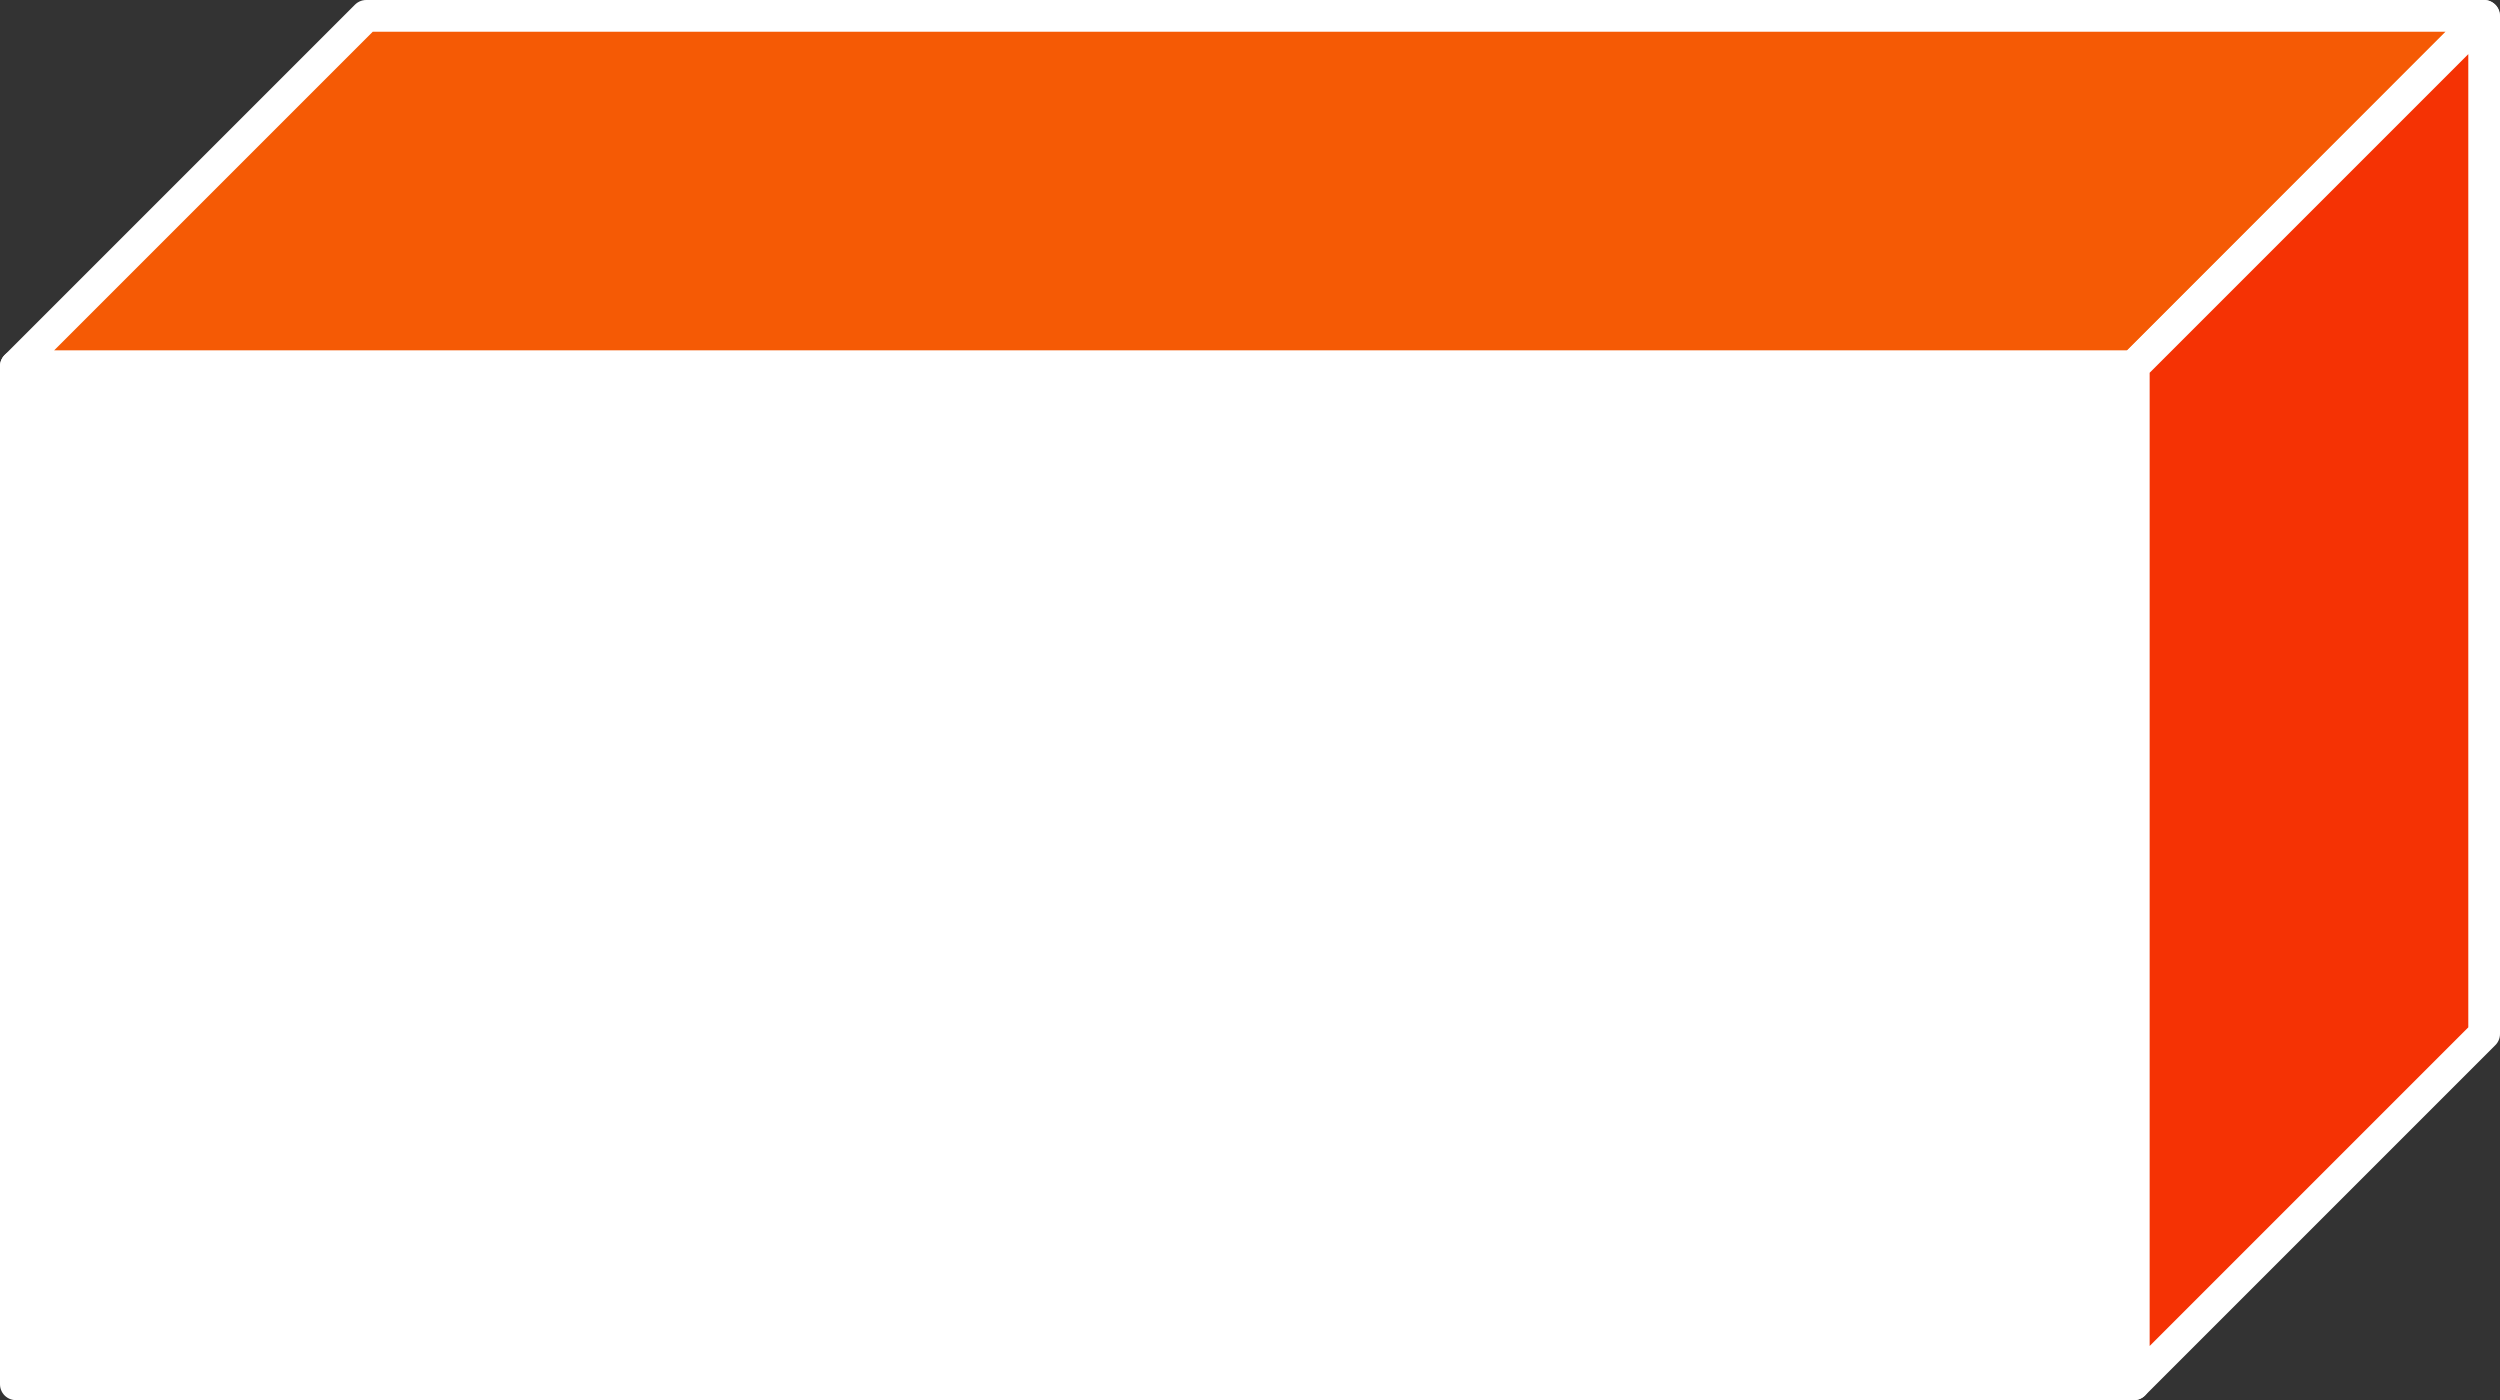
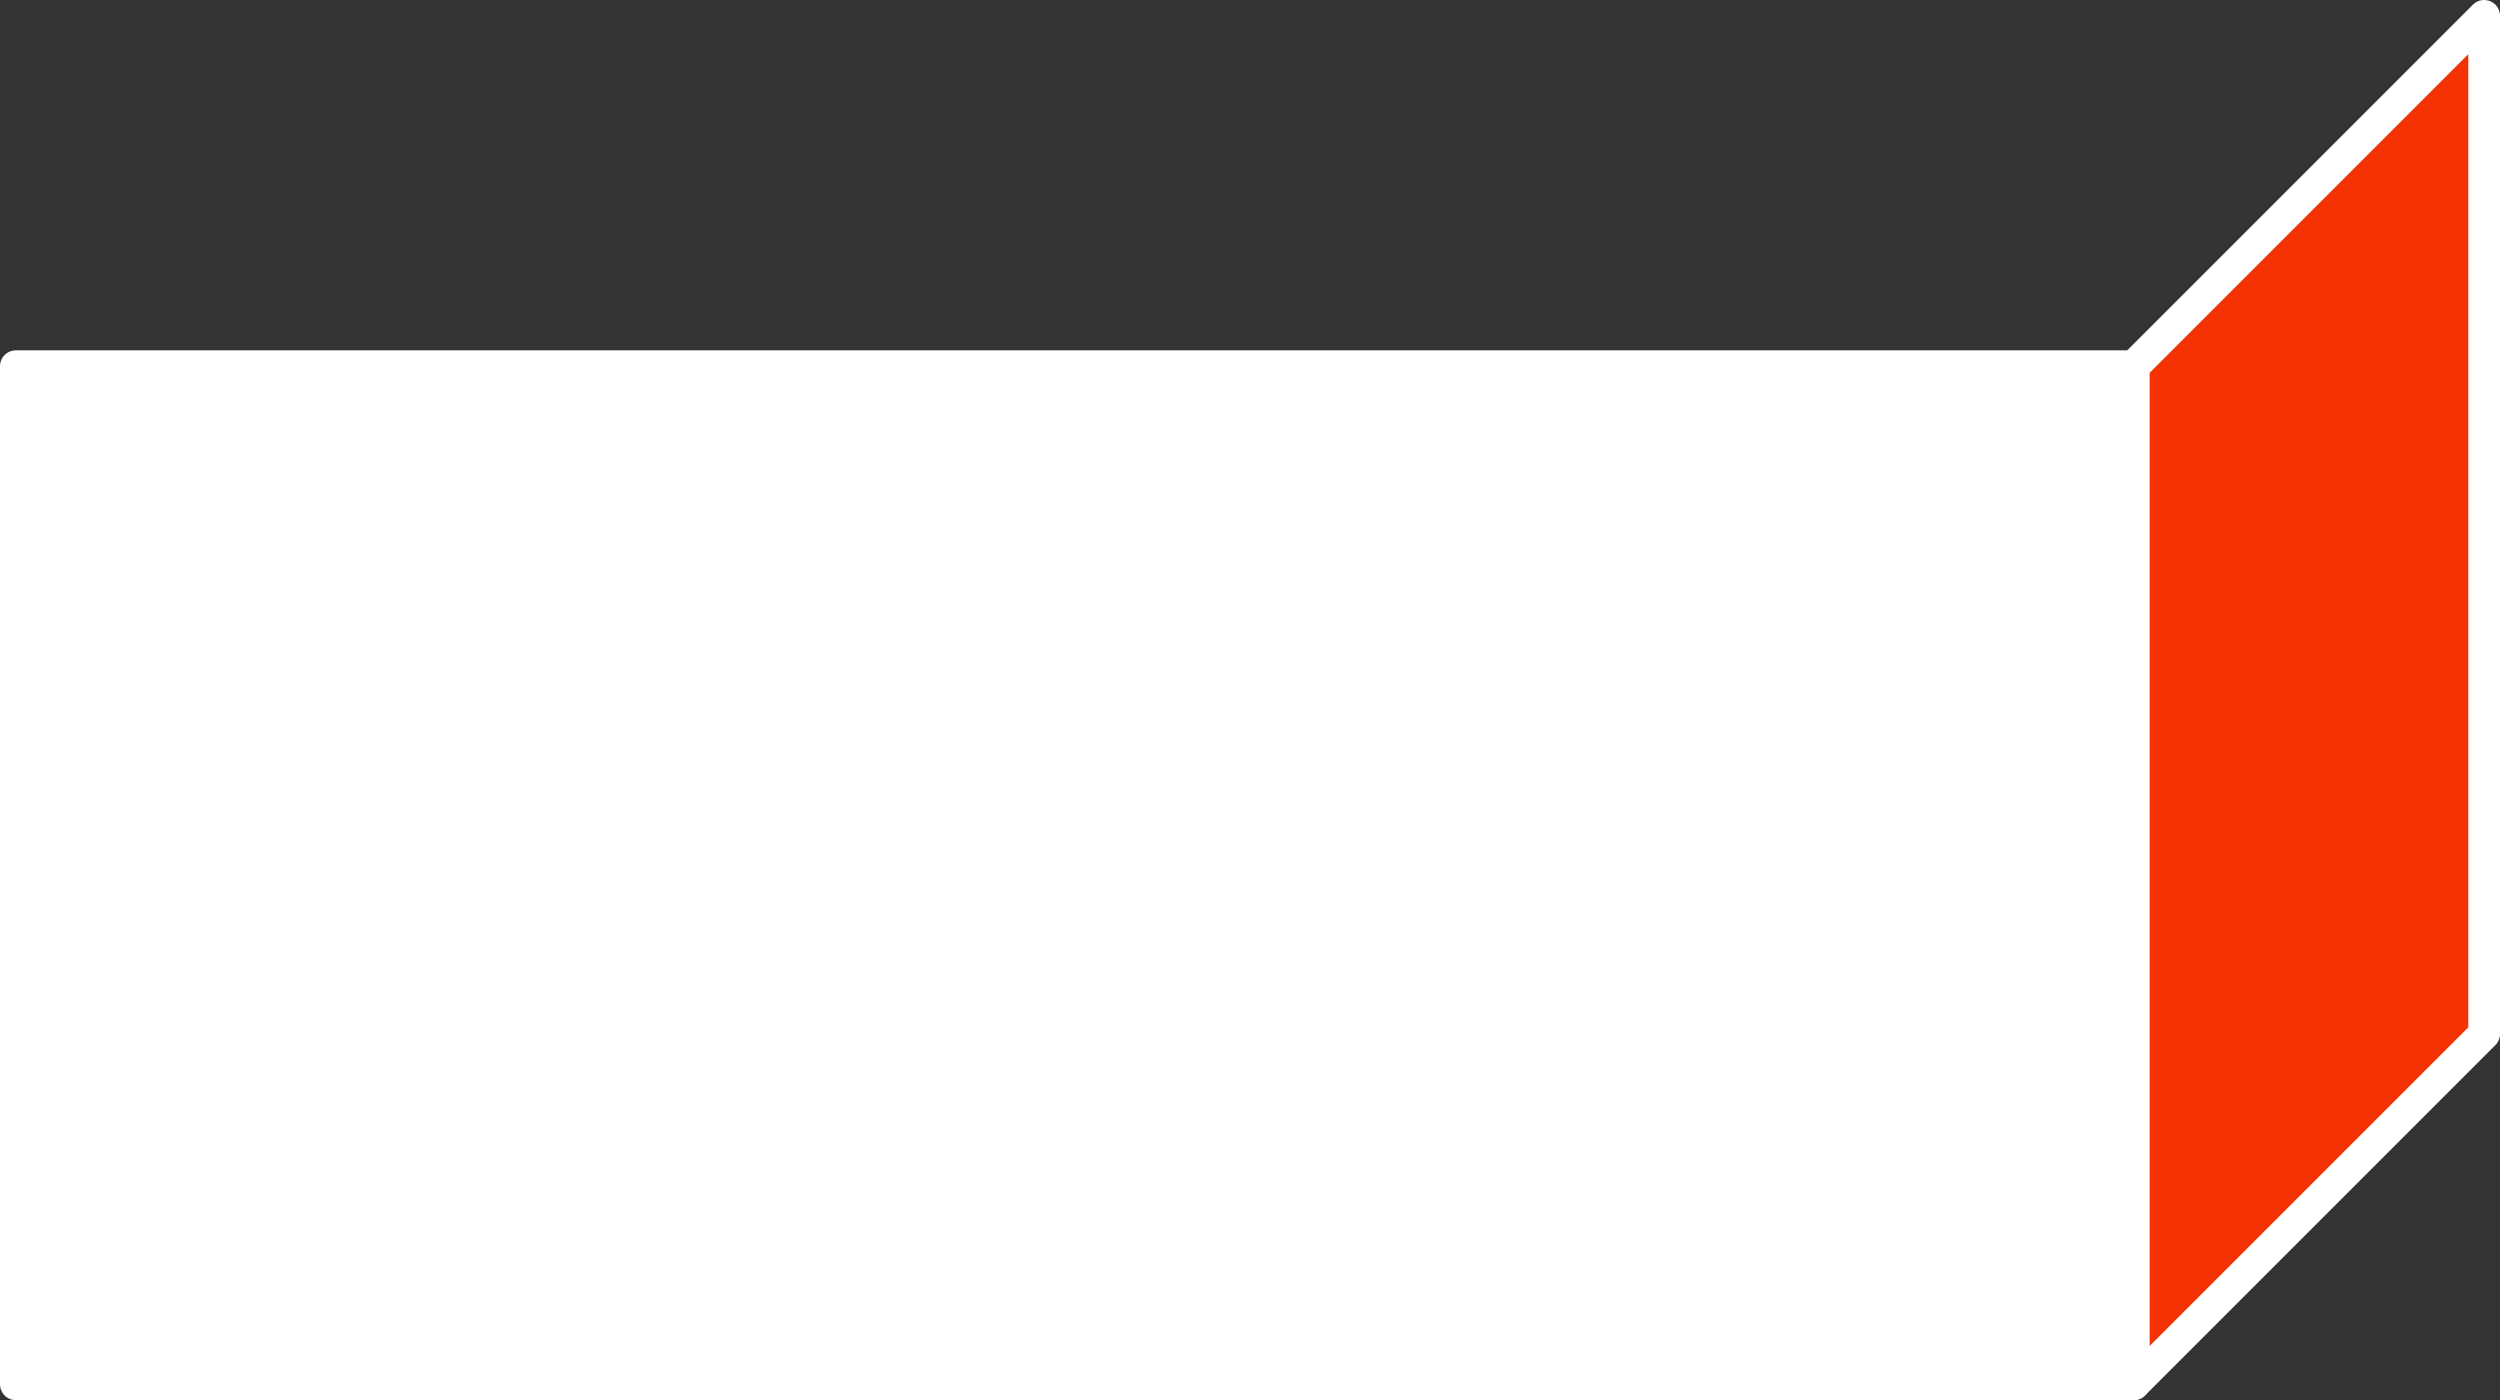
<svg xmlns="http://www.w3.org/2000/svg" viewBox="0 0 78.85 44.16">
  <rect x="0" y="0" width="78.85" height="44.16" fill="#333333" stroke="none" />
  <defs>
    <style>.cls-1{fill:#fff;}.cls-1,.cls-2,.cls-3{stroke:#fff;stroke-linecap:round;stroke-linejoin:round;}.cls-2{fill:#f55a05;}.cls-3{fill:#f53204;}</style>
  </defs>
  <title>btn</title>
  <g id="Layer_2" data-name="Layer 2">
    <g id="圖層_1" data-name="圖層 1">
      <rect class="cls-1" x="0.5" y="11.55" width="66.8" height="32.11" />
-       <polygon class="cls-2" points="11.55 0.5 0.5 11.55 67.3 11.55 78.34 0.5 11.55 0.5" />
      <polygon class="cls-3" points="78.35 0.5 67.3 11.55 67.3 43.66 78.35 32.61 78.35 0.5" />
    </g>
  </g>
</svg>